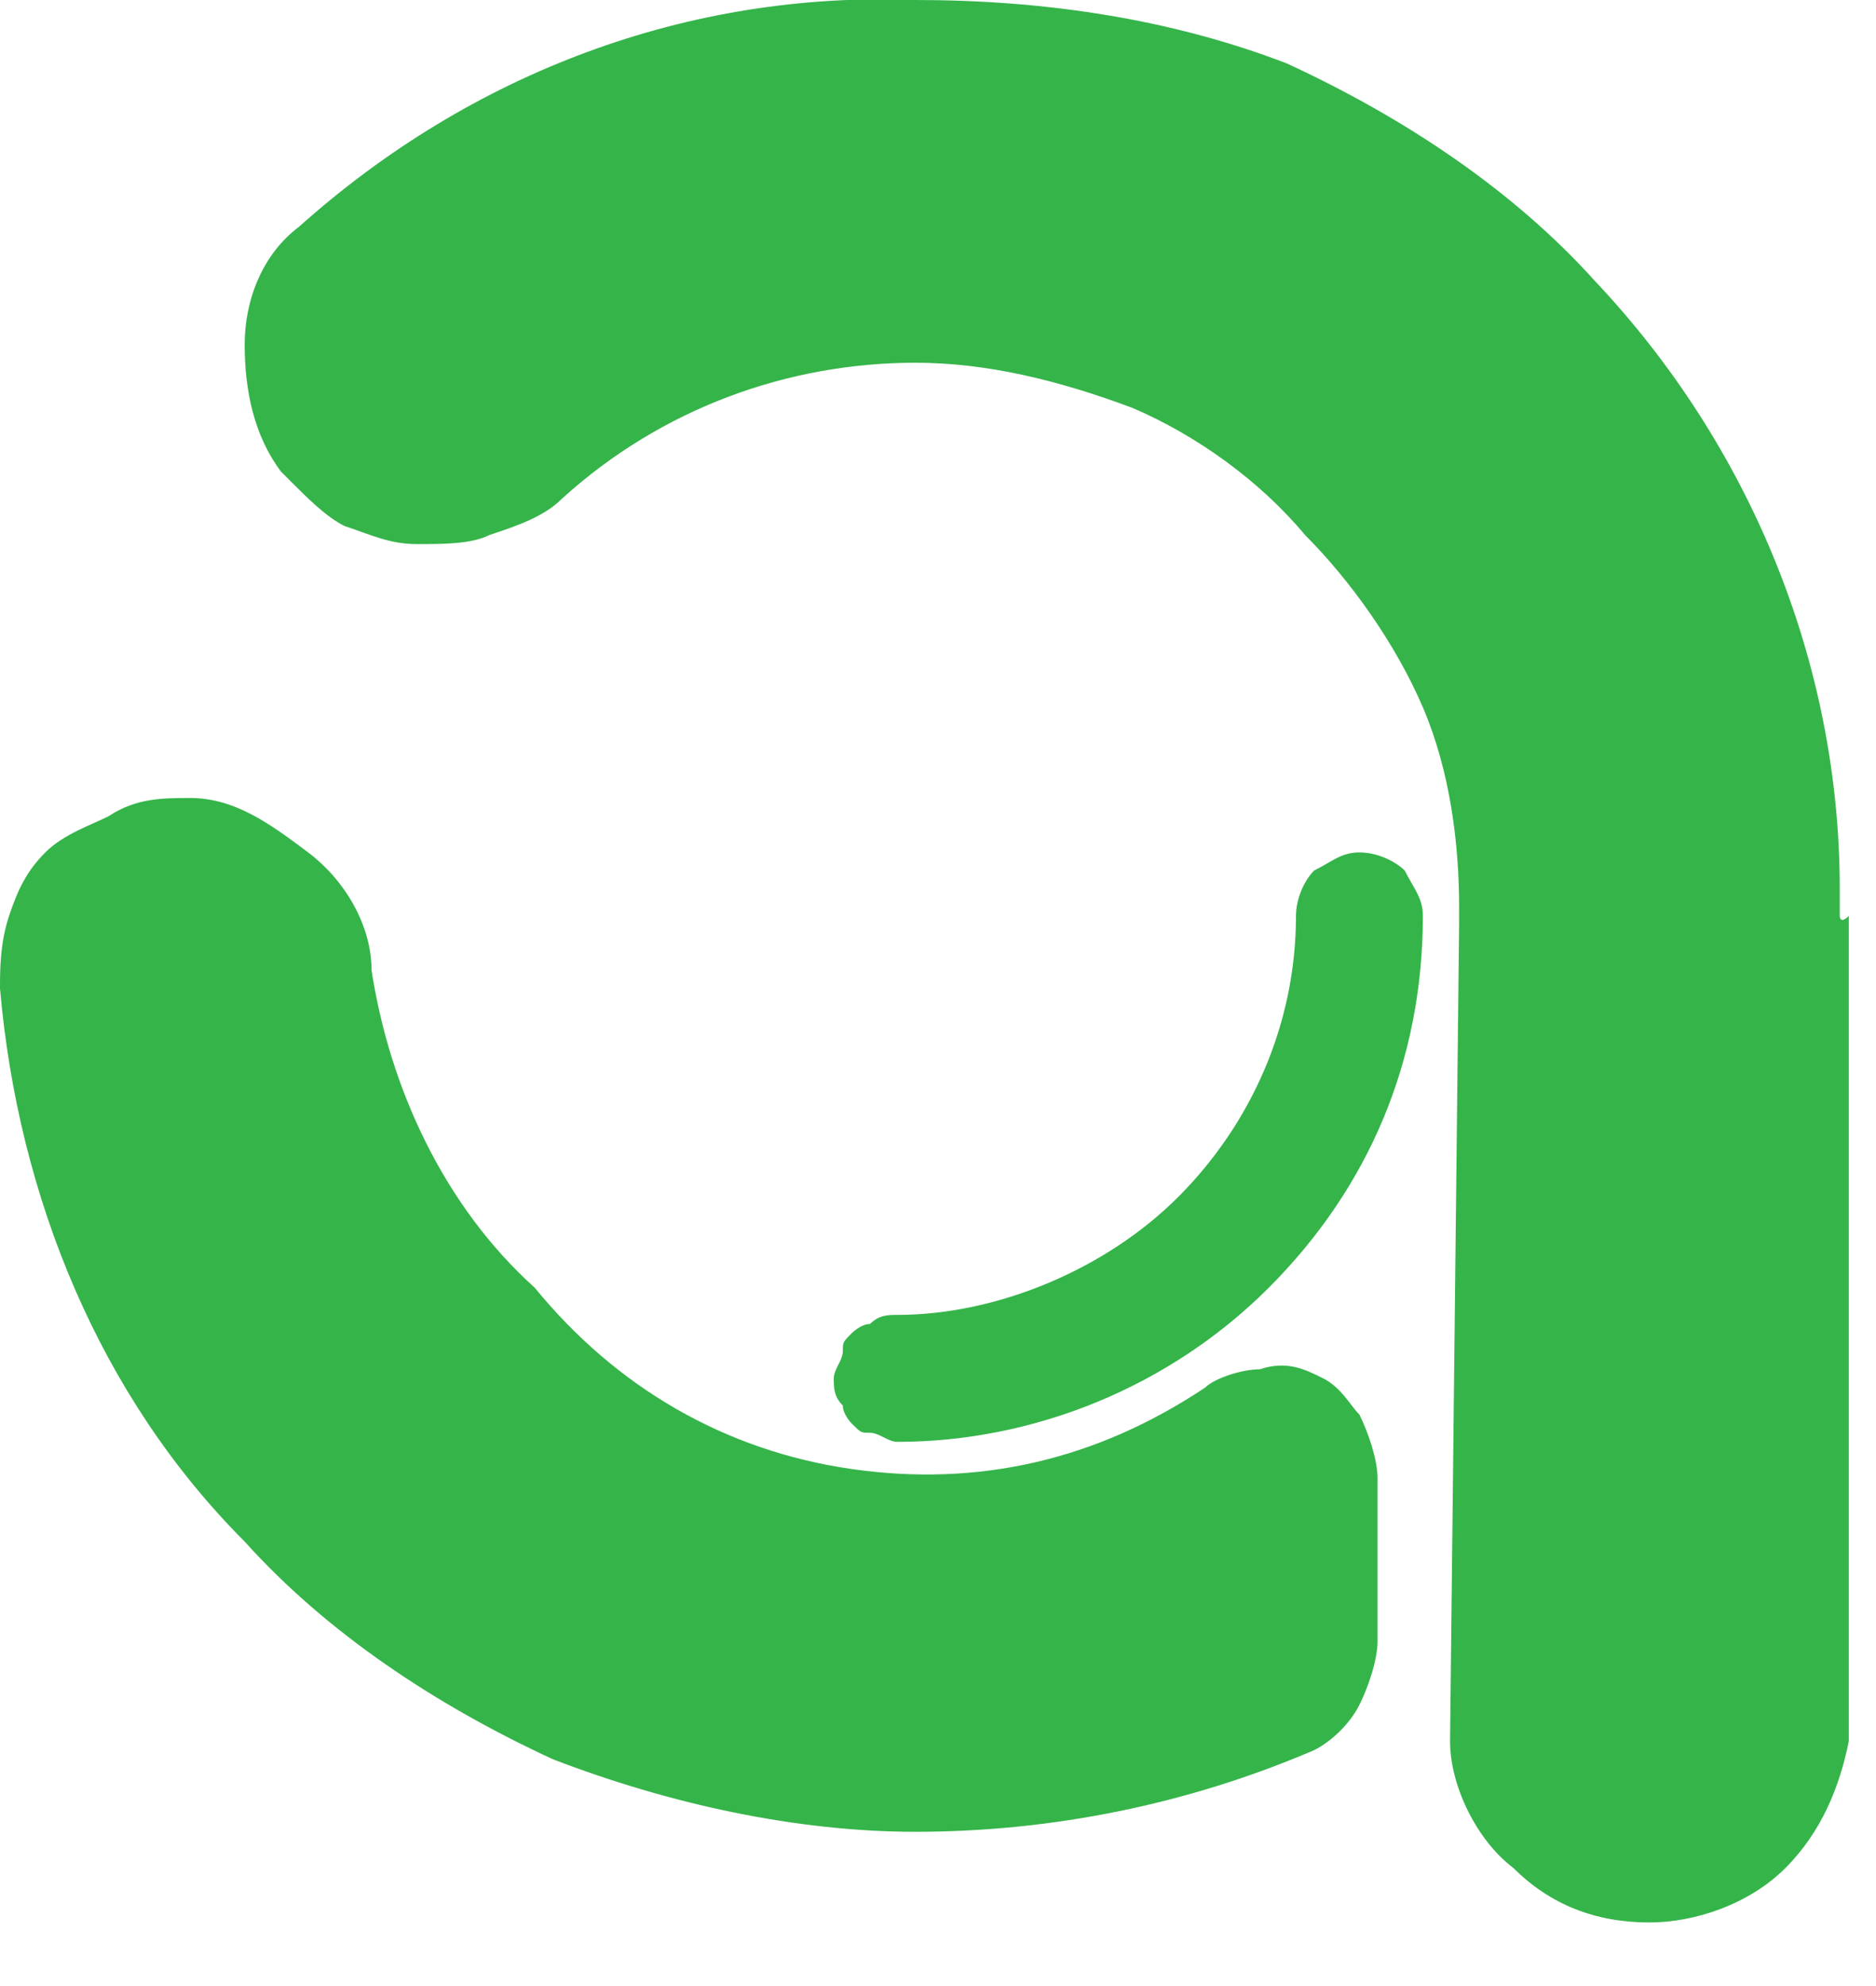
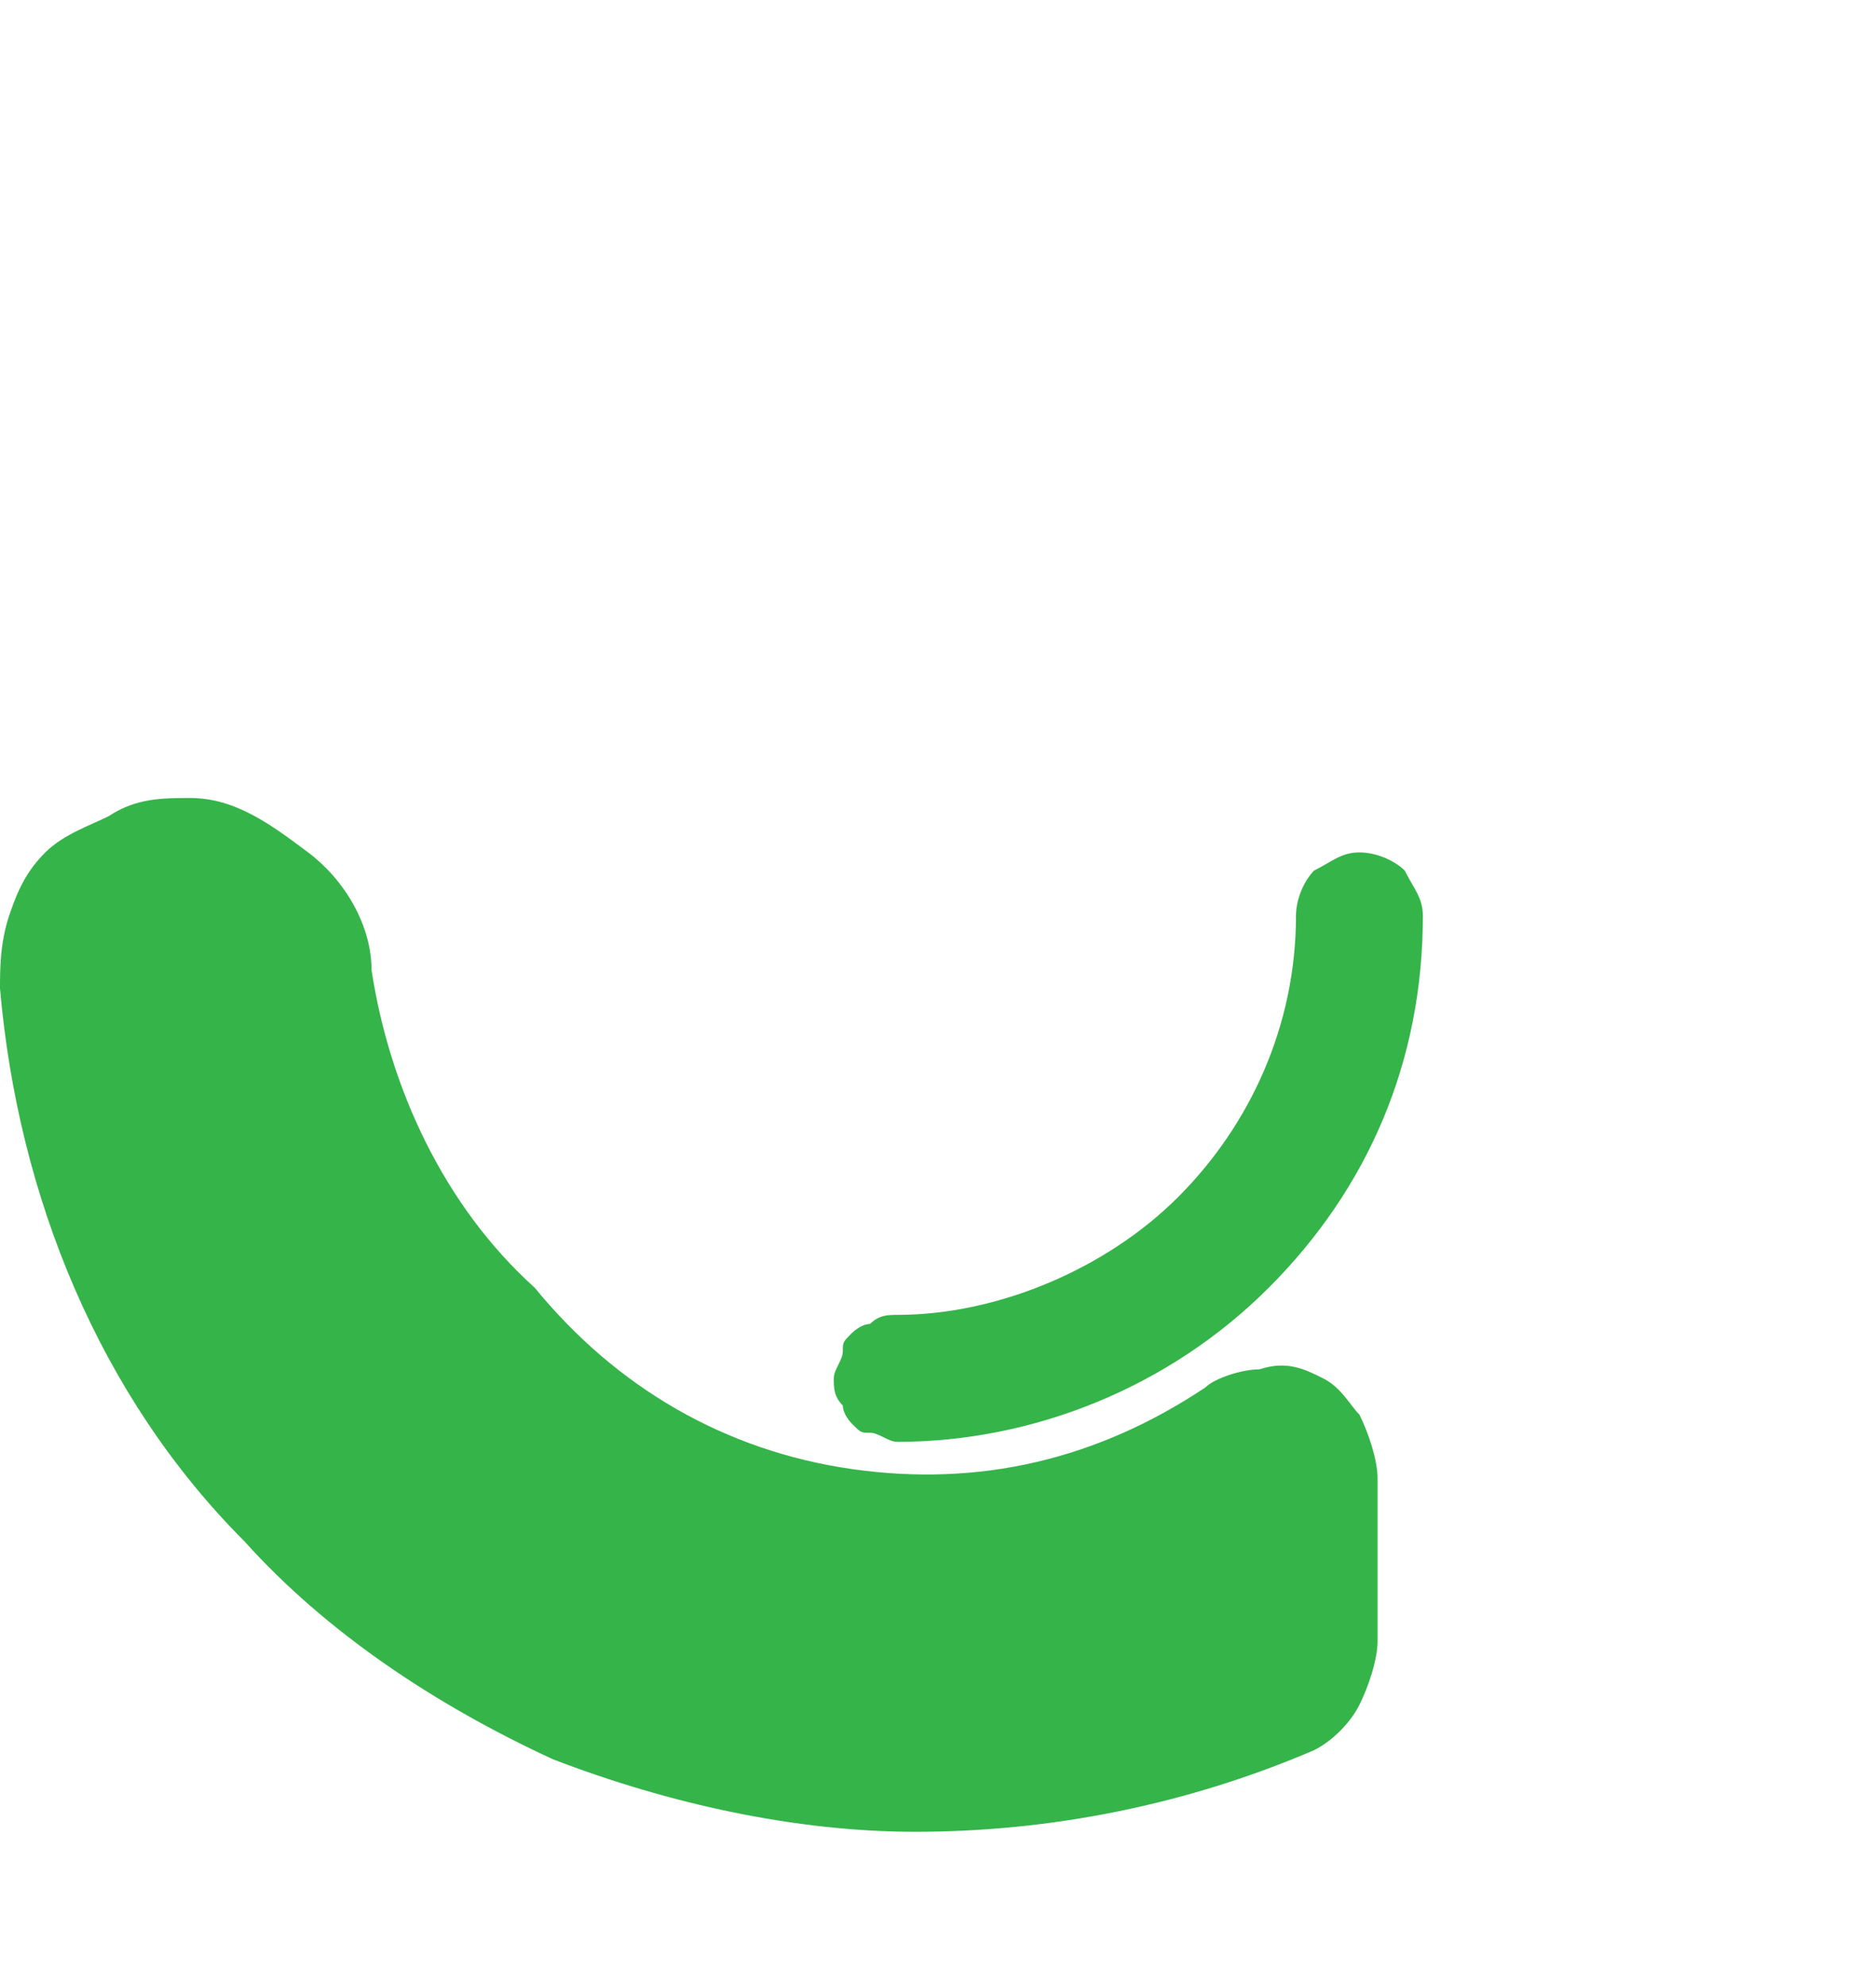
<svg xmlns="http://www.w3.org/2000/svg" version="1.1" id="Layer_1" x="0px" y="0px" viewBox="0 0 20.7 21.9" style="enable-background:new 0 0 20.7 21.9;" xml:space="preserve">
  <style type="text/css">
	.st0{fill:#35B44A;}
</style>
  <g>
    <path class="st0" d="M15,9.4c-0.2,0-0.3,0.1-0.5,0.2c-0.1,0.1-0.2,0.3-0.2,0.5c0,1.2-0.5,2.3-1.3,3.1c-0.8,0.8-2,1.3-3.1,1.3   c-0.1,0-0.2,0-0.3,0.1c-0.1,0-0.2,0.1-0.2,0.1c-0.1,0.1-0.1,0.1-0.1,0.2c0,0.1-0.1,0.2-0.1,0.3c0,0.1,0,0.2,0.1,0.3   c0,0.1,0.1,0.2,0.1,0.2c0.1,0.1,0.1,0.1,0.2,0.1c0.1,0,0.2,0.1,0.3,0.1c1.5,0,3-0.6,4.1-1.7c1.1-1.1,1.7-2.5,1.7-4.1   c0-0.2-0.1-0.3-0.2-0.5C15.4,9.5,15.2,9.4,15,9.4z" />
    <path class="st0" d="M14.6,15.2c-0.2-0.1-0.4-0.2-0.7-0.1c-0.2,0-0.5,0.1-0.6,0.2c-1.2,0.8-2.5,1.1-3.9,0.9c-1.4-0.2-2.6-0.9-3.5-2   c-1-0.9-1.6-2.2-1.8-3.5c0-0.5-0.3-1-0.7-1.3S2.6,8.8,2.1,8.8h0C1.8,8.8,1.5,8.8,1.2,9C1,9.1,0.7,9.2,0.5,9.4   c-0.2,0.2-0.3,0.4-0.4,0.7C0,10.4,0,10.7,0,10.9c0.2,2.3,1.1,4.5,2.7,6.1c0.9,1,2.1,1.8,3.4,2.4c1.3,0.5,2.7,0.8,4,0.8   c1.5,0,3-0.3,4.4-0.9c0.2-0.1,0.4-0.3,0.5-0.5c0.1-0.2,0.2-0.5,0.2-0.7v-1.8c0-0.2-0.1-0.5-0.2-0.7C14.9,15.5,14.8,15.3,14.6,15.2" />
-     <path class="st0" d="M20.3,10.1c0,0,0-0.1,0-0.1V9.8c0-2.5-1-4.9-2.7-6.7c-0.9-1-2.1-1.8-3.4-2.4C12.9,0.2,11.5,0,10.1,0   C7.6-0.1,5.2,0.8,3.3,2.5C2.9,2.8,2.7,3.3,2.7,3.8c0,0.5,0.1,1,0.4,1.4l0.1,0.1c0.2,0.2,0.4,0.4,0.6,0.5C4.1,5.9,4.3,6,4.6,6   c0.3,0,0.6,0,0.8-0.1C5.7,5.8,6,5.7,6.2,5.5C7.3,4.5,8.7,4,10.1,4c0.8,0,1.6,0.2,2.4,0.5c0.7,0.3,1.4,0.8,1.9,1.4   c0.5,0.5,1,1.2,1.3,1.9c0.3,0.7,0.4,1.5,0.4,2.2c0,0.1,0,0.1,0,0.2l-0.1,9c0,0.5,0.3,1.1,0.7,1.4c0.4,0.4,0.9,0.6,1.5,0.6   c0.5,0,1.1-0.2,1.5-0.6c0.4-0.4,0.6-0.9,0.7-1.4v-9.1C20.3,10.2,20.3,10.1,20.3,10.1" />
  </g>
</svg>